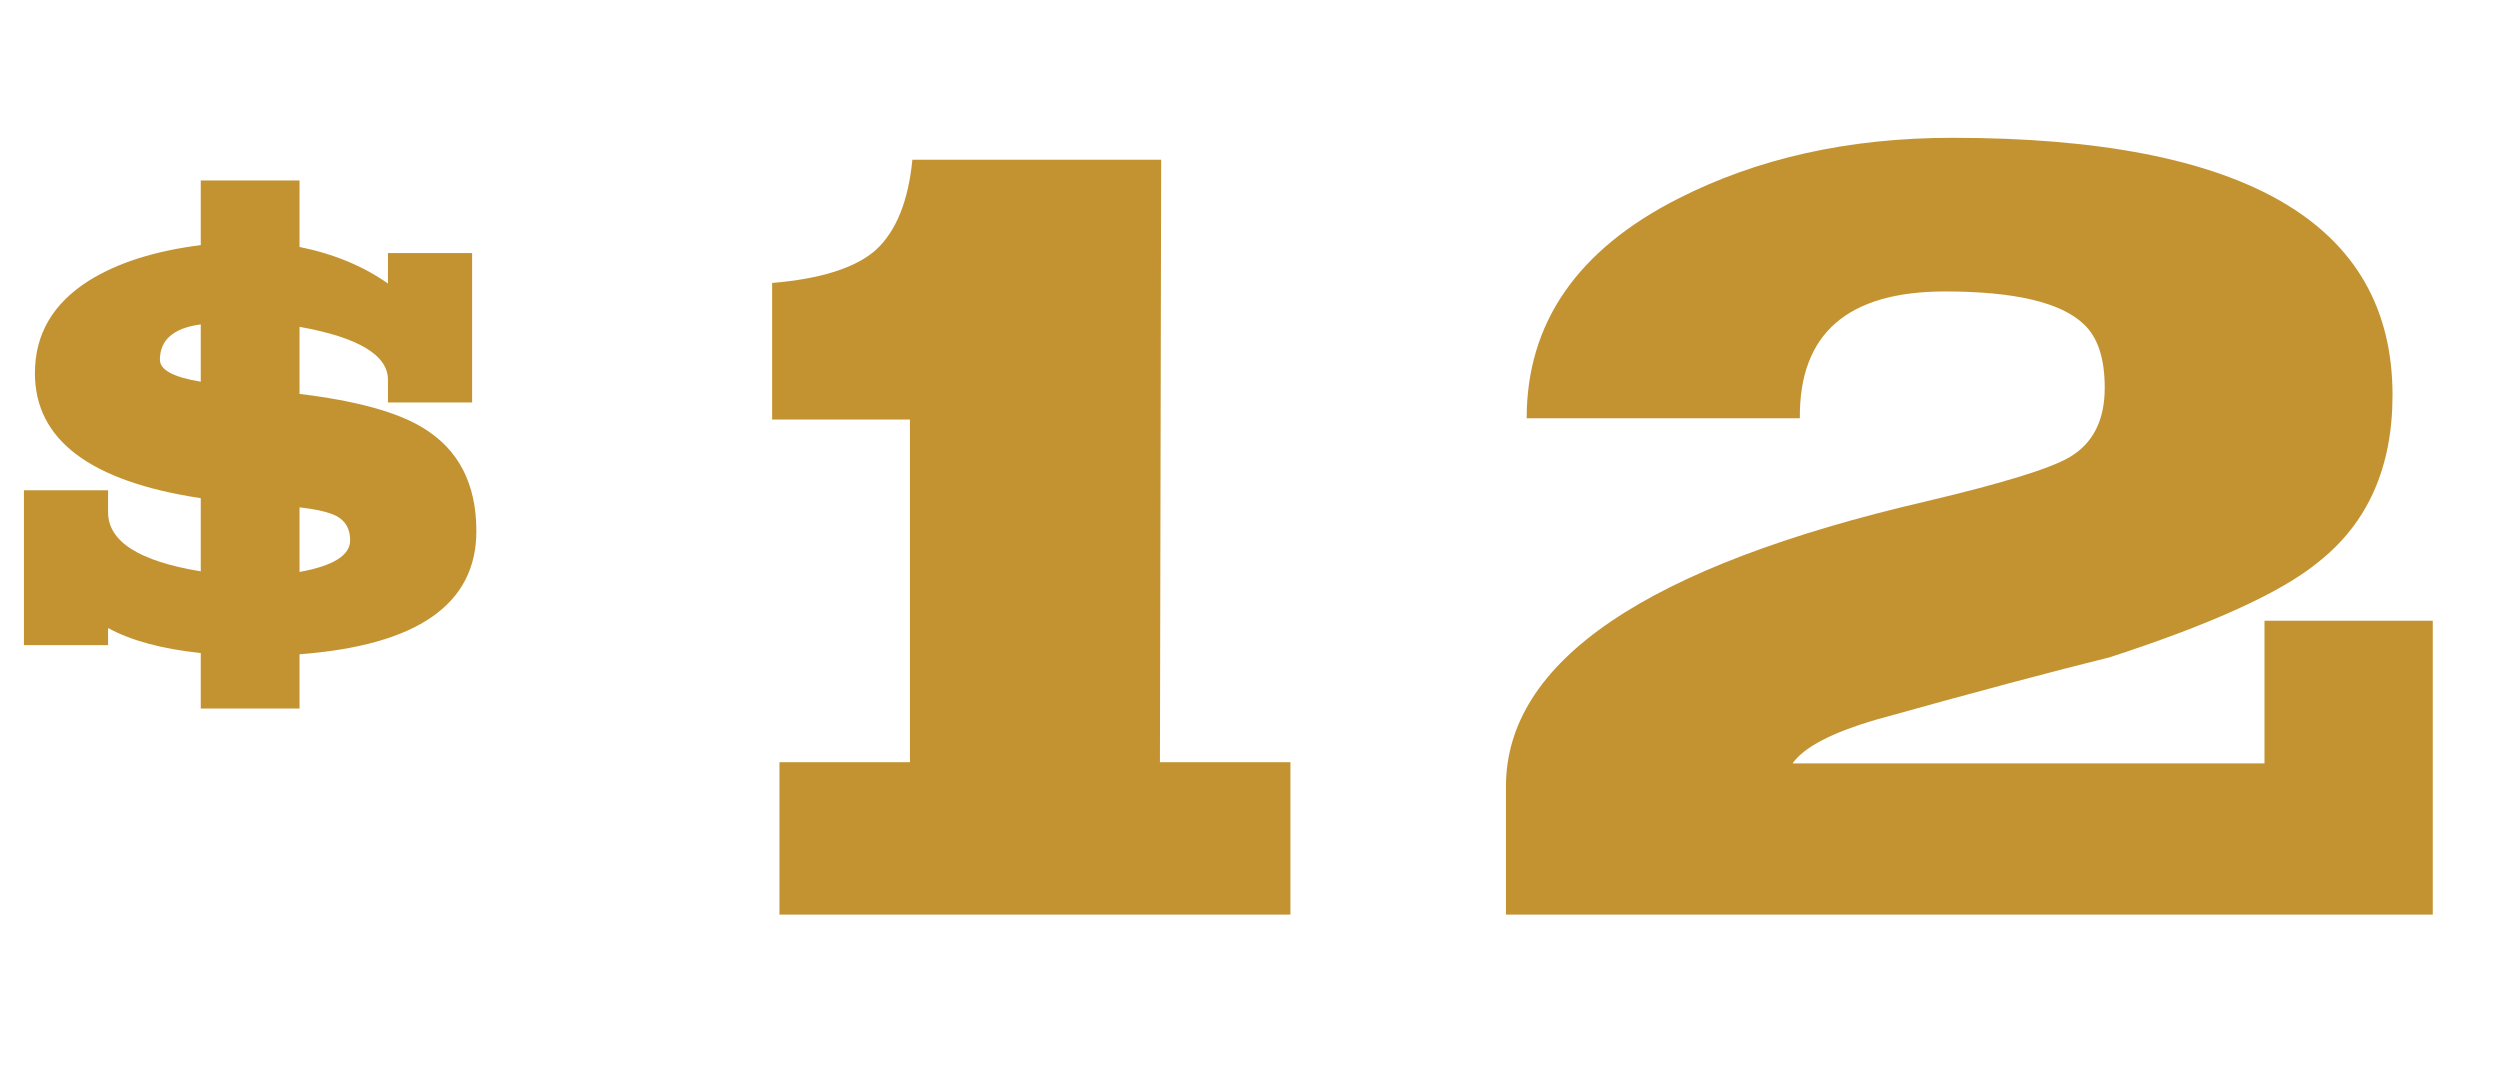
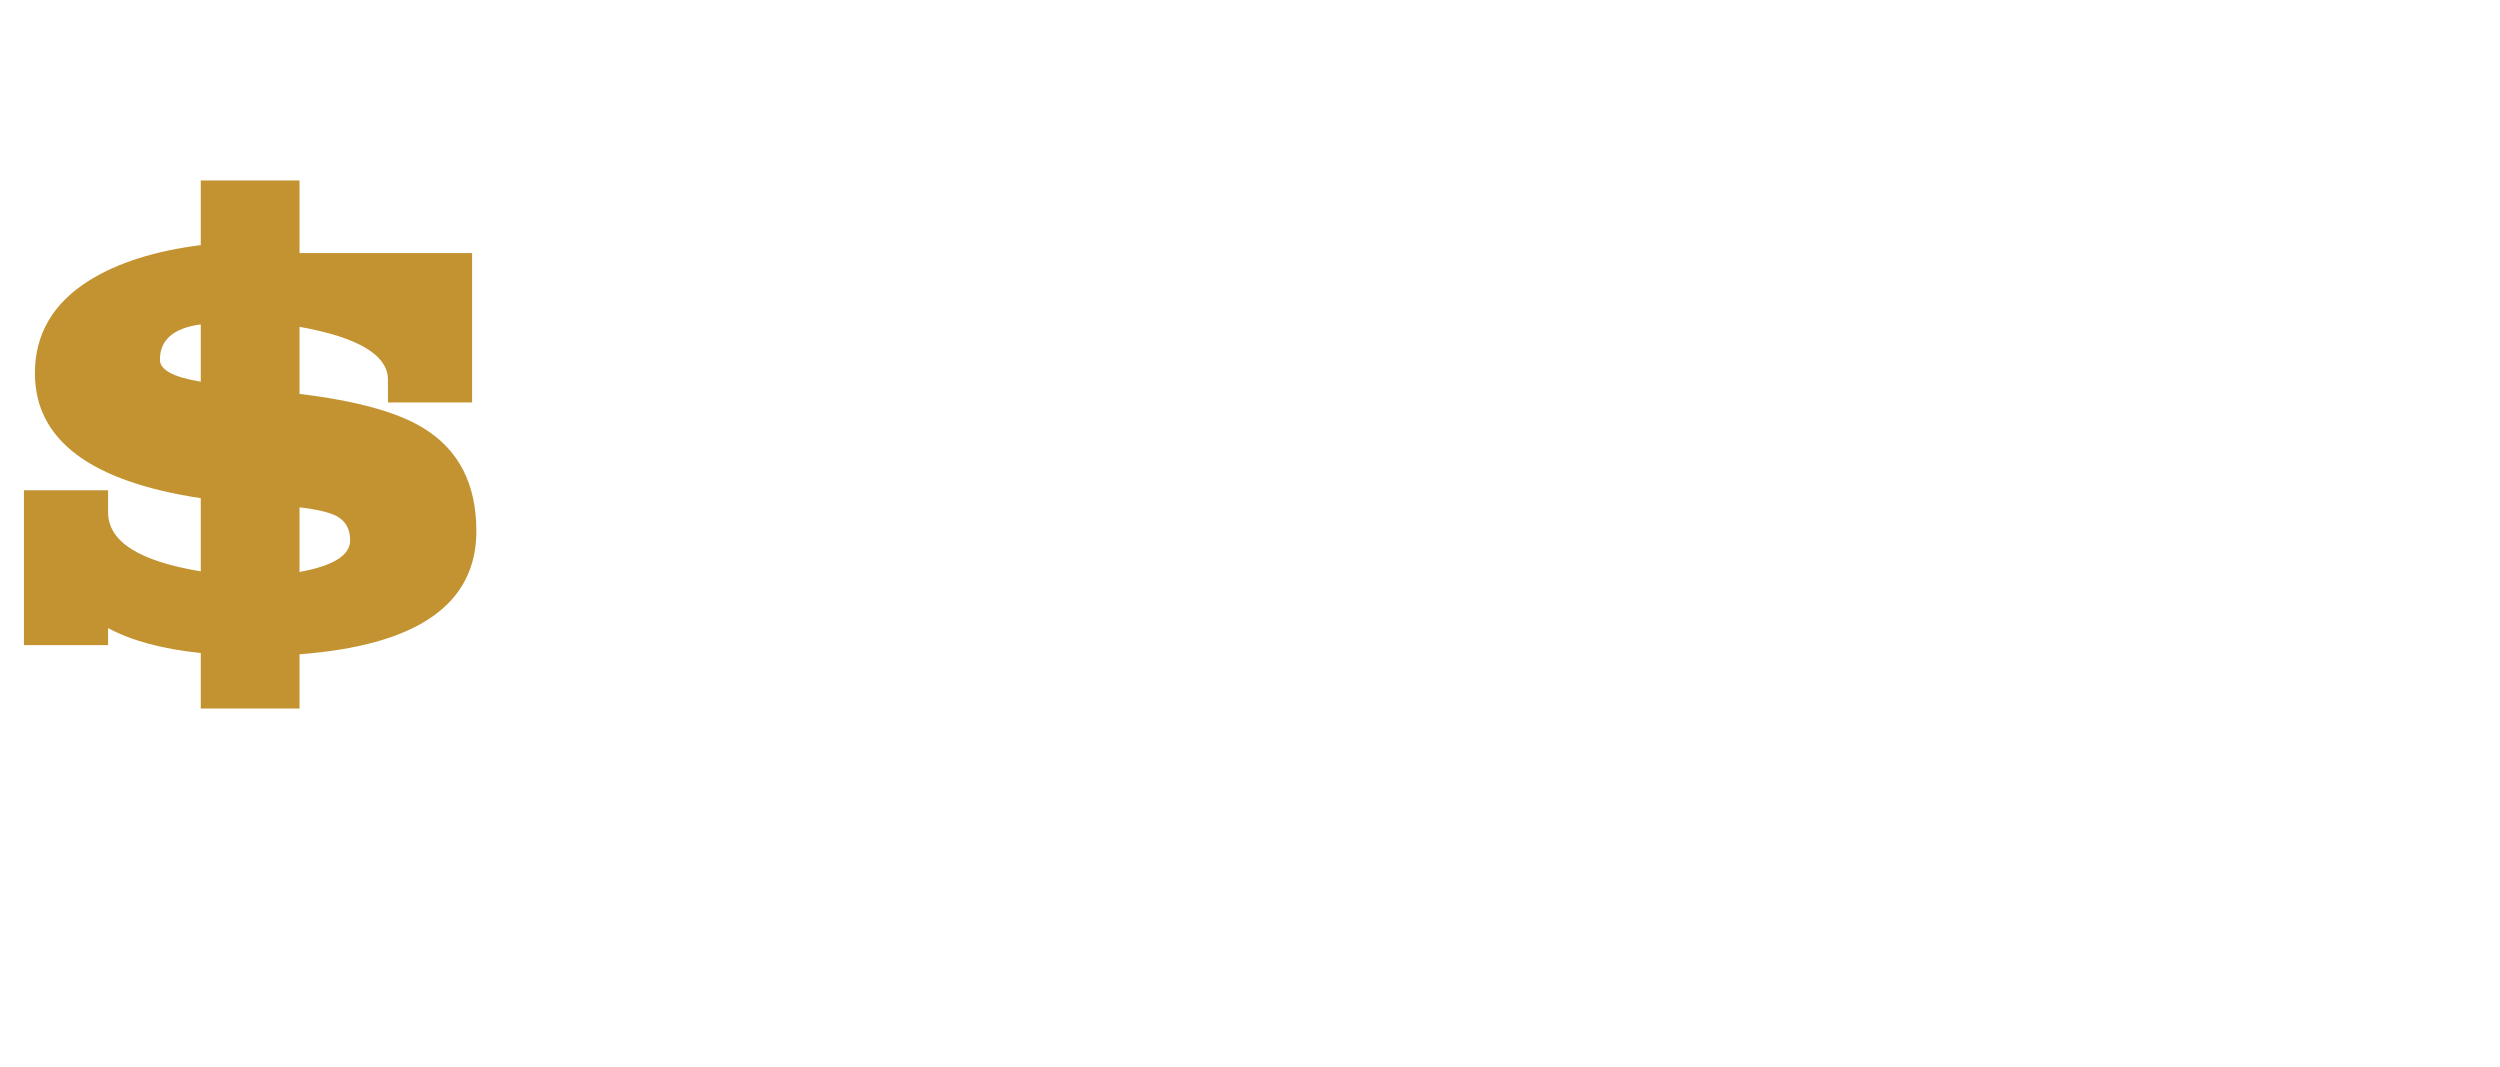
<svg xmlns="http://www.w3.org/2000/svg" width="82" height="35" viewBox="0 0 82 35" fill="none">
-   <path d="M42.326 30H25.566V25H29.846V13.76H25.326V9.28C26.926 9.147 28.06 8.787 28.726 8.2C29.393 7.587 29.793 6.6 29.926 5.24H38.086L38.046 25H42.326V30ZM49.395 30V25.8C49.395 21.693 53.995 18.573 63.195 16.44C65.675 15.853 67.235 15.373 67.875 15C68.649 14.547 69.035 13.787 69.035 12.72C69.035 11.76 68.809 11.067 68.355 10.64C67.609 9.92 66.089 9.56 63.795 9.56C60.595 9.56 59.009 10.947 59.035 13.72H50.075C50.075 10.6 51.729 8.2 55.035 6.52C57.649 5.187 60.649 4.52 64.035 4.52C73.662 4.52 78.475 7.333 78.475 12.96C78.475 15.333 77.662 17.16 76.035 18.44C74.835 19.427 72.555 20.467 69.195 21.56C67.355 22.013 64.809 22.693 61.555 23.6C60.089 24.027 59.169 24.507 58.795 25.04H74.275V20.36H79.795V30H49.395Z" fill="#C39332" />
-   <path d="M6.585 23.24V21.42C5.318 21.287 4.305 21.013 3.545 20.6V21.16H0.785V16.08H3.545V16.8C3.545 17.76 4.558 18.407 6.585 18.74V16.34C2.958 15.793 1.145 14.427 1.145 12.24C1.145 10.96 1.738 9.947 2.925 9.2C3.871 8.613 5.091 8.227 6.585 8.04V5.92H9.825V8.1C10.945 8.327 11.911 8.727 12.725 9.3V8.3H15.485V13.2H12.725V12.46C12.725 11.647 11.758 11.067 9.825 10.72V12.92C11.691 13.147 13.045 13.52 13.885 14.04C15.045 14.747 15.625 15.873 15.625 17.42C15.625 19.82 13.691 21.167 9.825 21.46V23.24H6.585ZM6.585 10.64C5.691 10.76 5.245 11.147 5.245 11.8C5.245 12.133 5.691 12.373 6.585 12.52V10.64ZM9.825 18.76C10.931 18.56 11.485 18.213 11.485 17.72C11.485 17.347 11.331 17.08 11.025 16.92C10.785 16.8 10.385 16.707 9.825 16.64V18.76Z" fill="#C39332" />
+   <path d="M6.585 23.24V21.42C5.318 21.287 4.305 21.013 3.545 20.6V21.16H0.785V16.08H3.545V16.8C3.545 17.76 4.558 18.407 6.585 18.74V16.34C2.958 15.793 1.145 14.427 1.145 12.24C1.145 10.96 1.738 9.947 2.925 9.2C3.871 8.613 5.091 8.227 6.585 8.04V5.92H9.825V8.1V8.3H15.485V13.2H12.725V12.46C12.725 11.647 11.758 11.067 9.825 10.72V12.92C11.691 13.147 13.045 13.52 13.885 14.04C15.045 14.747 15.625 15.873 15.625 17.42C15.625 19.82 13.691 21.167 9.825 21.46V23.24H6.585ZM6.585 10.64C5.691 10.76 5.245 11.147 5.245 11.8C5.245 12.133 5.691 12.373 6.585 12.52V10.64ZM9.825 18.76C10.931 18.56 11.485 18.213 11.485 17.72C11.485 17.347 11.331 17.08 11.025 16.92C10.785 16.8 10.385 16.707 9.825 16.64V18.76Z" fill="#C39332" />
</svg>